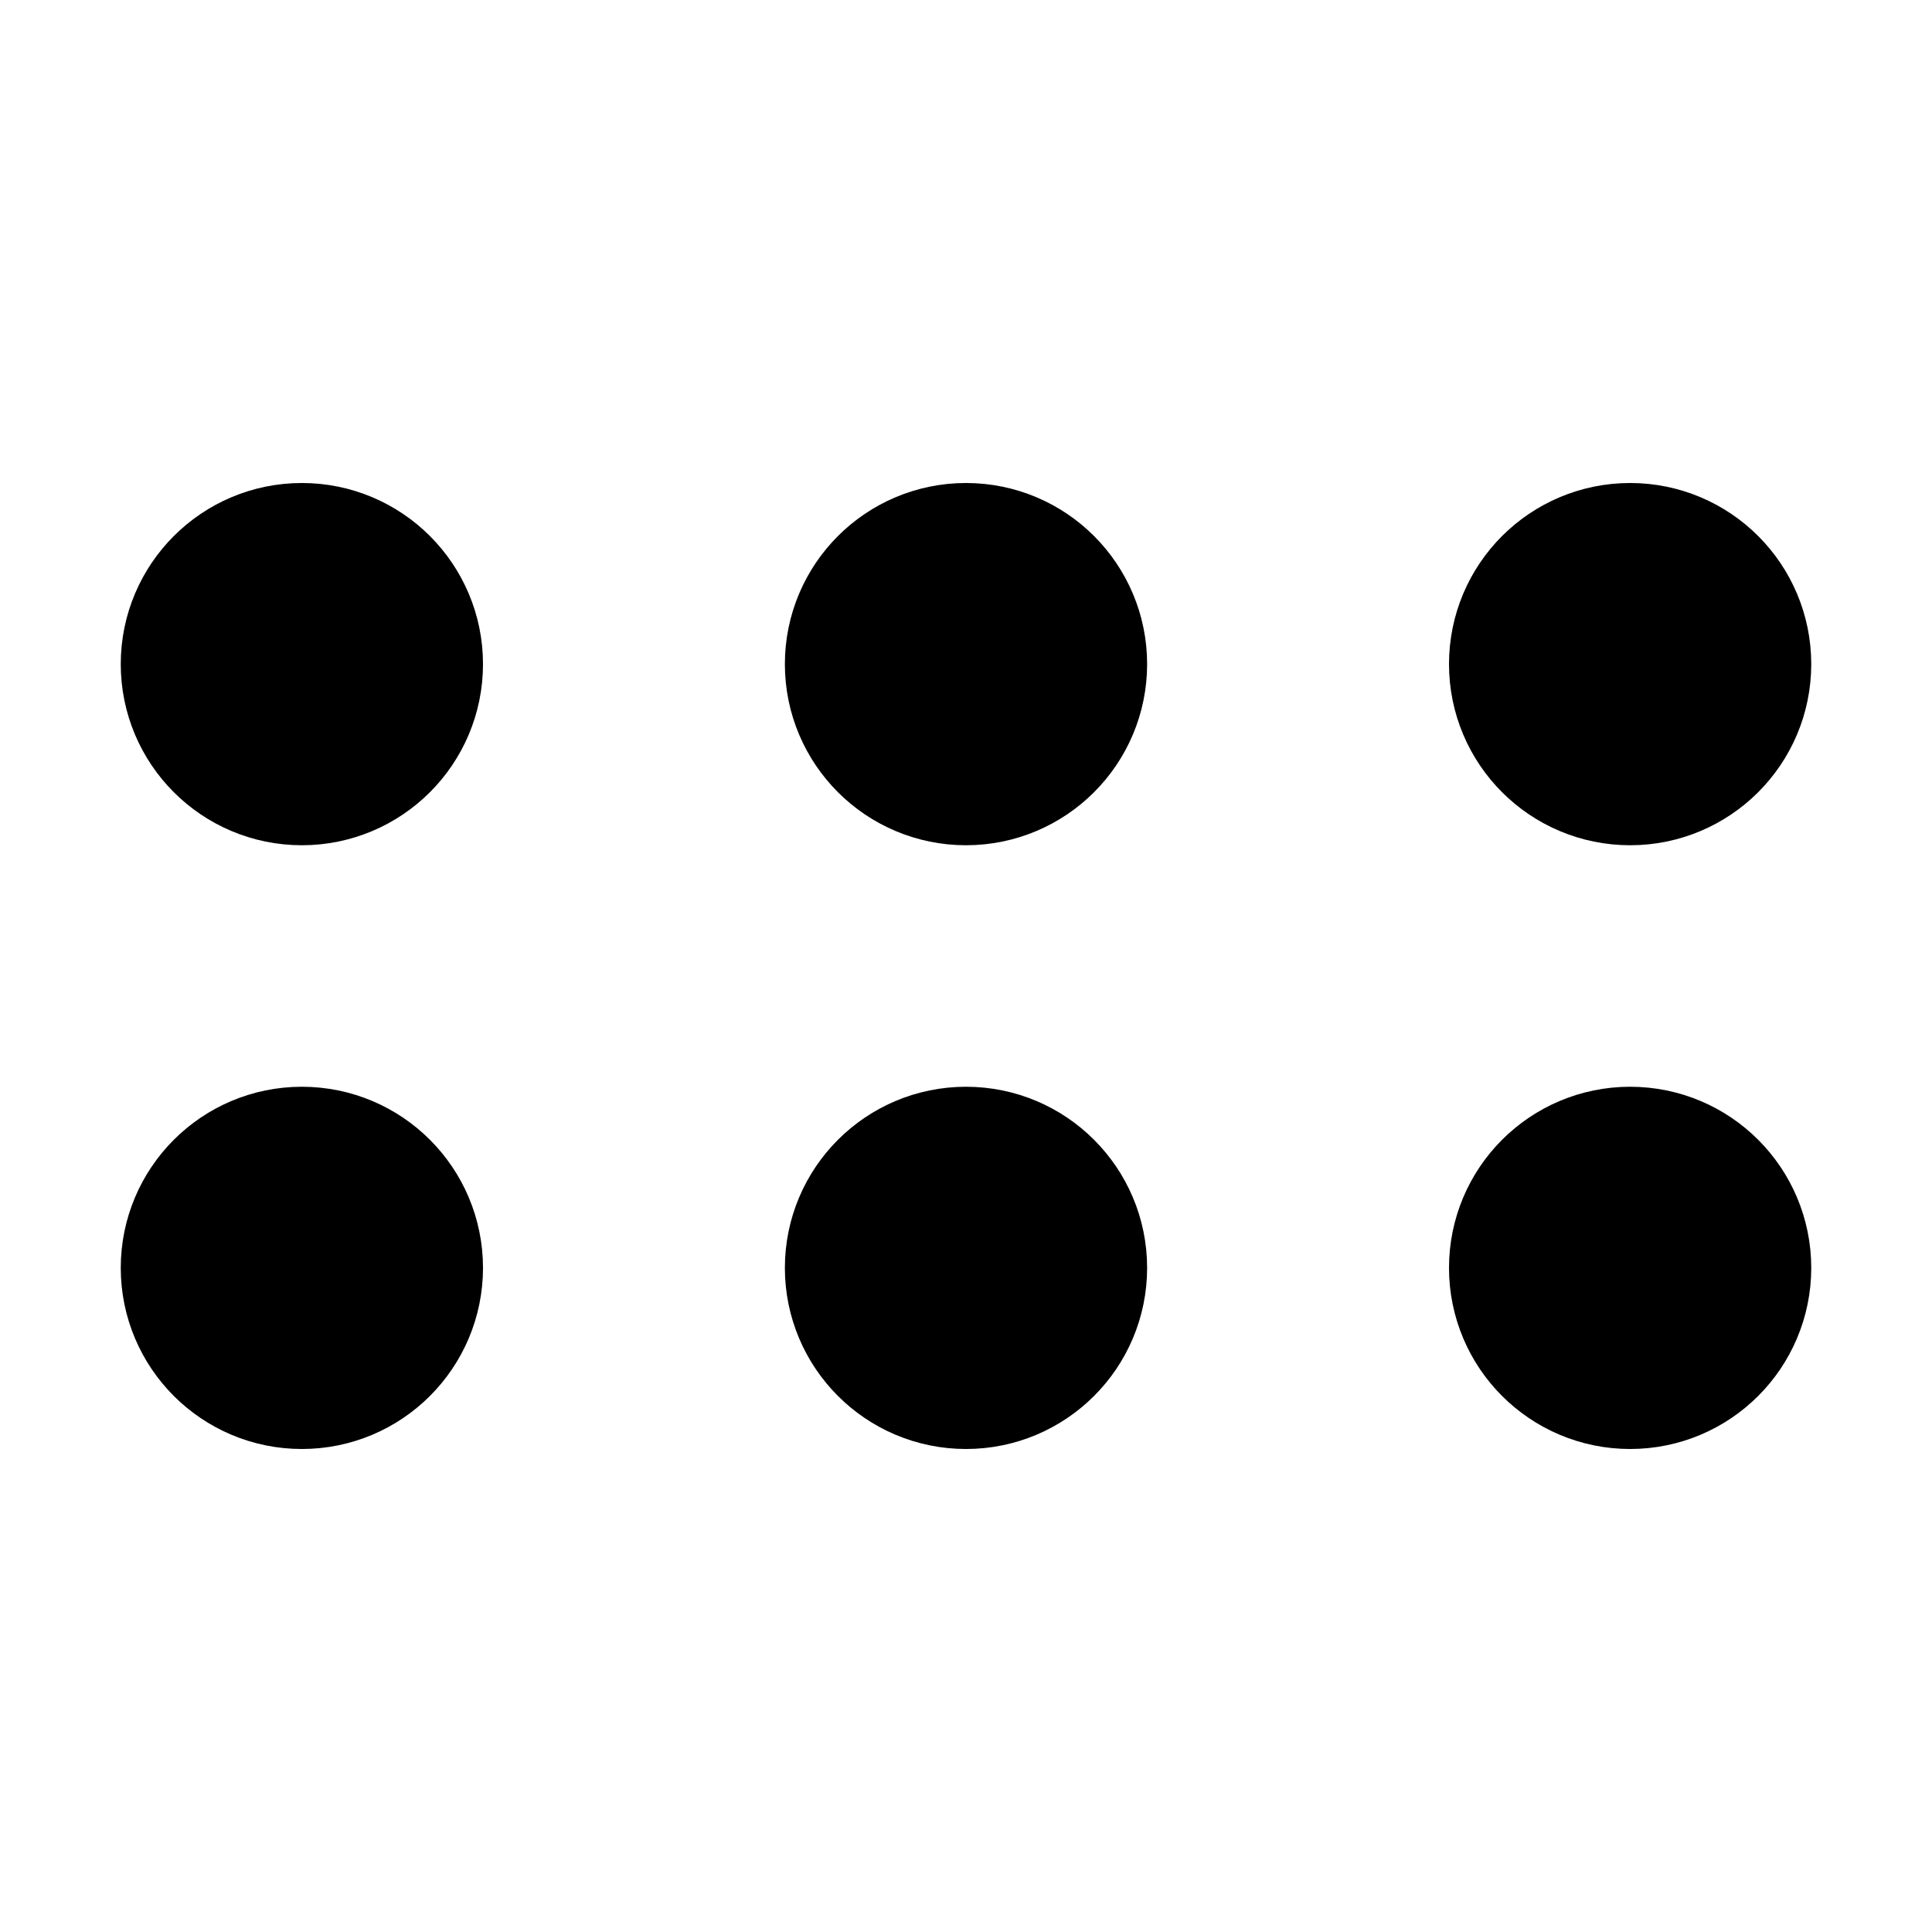
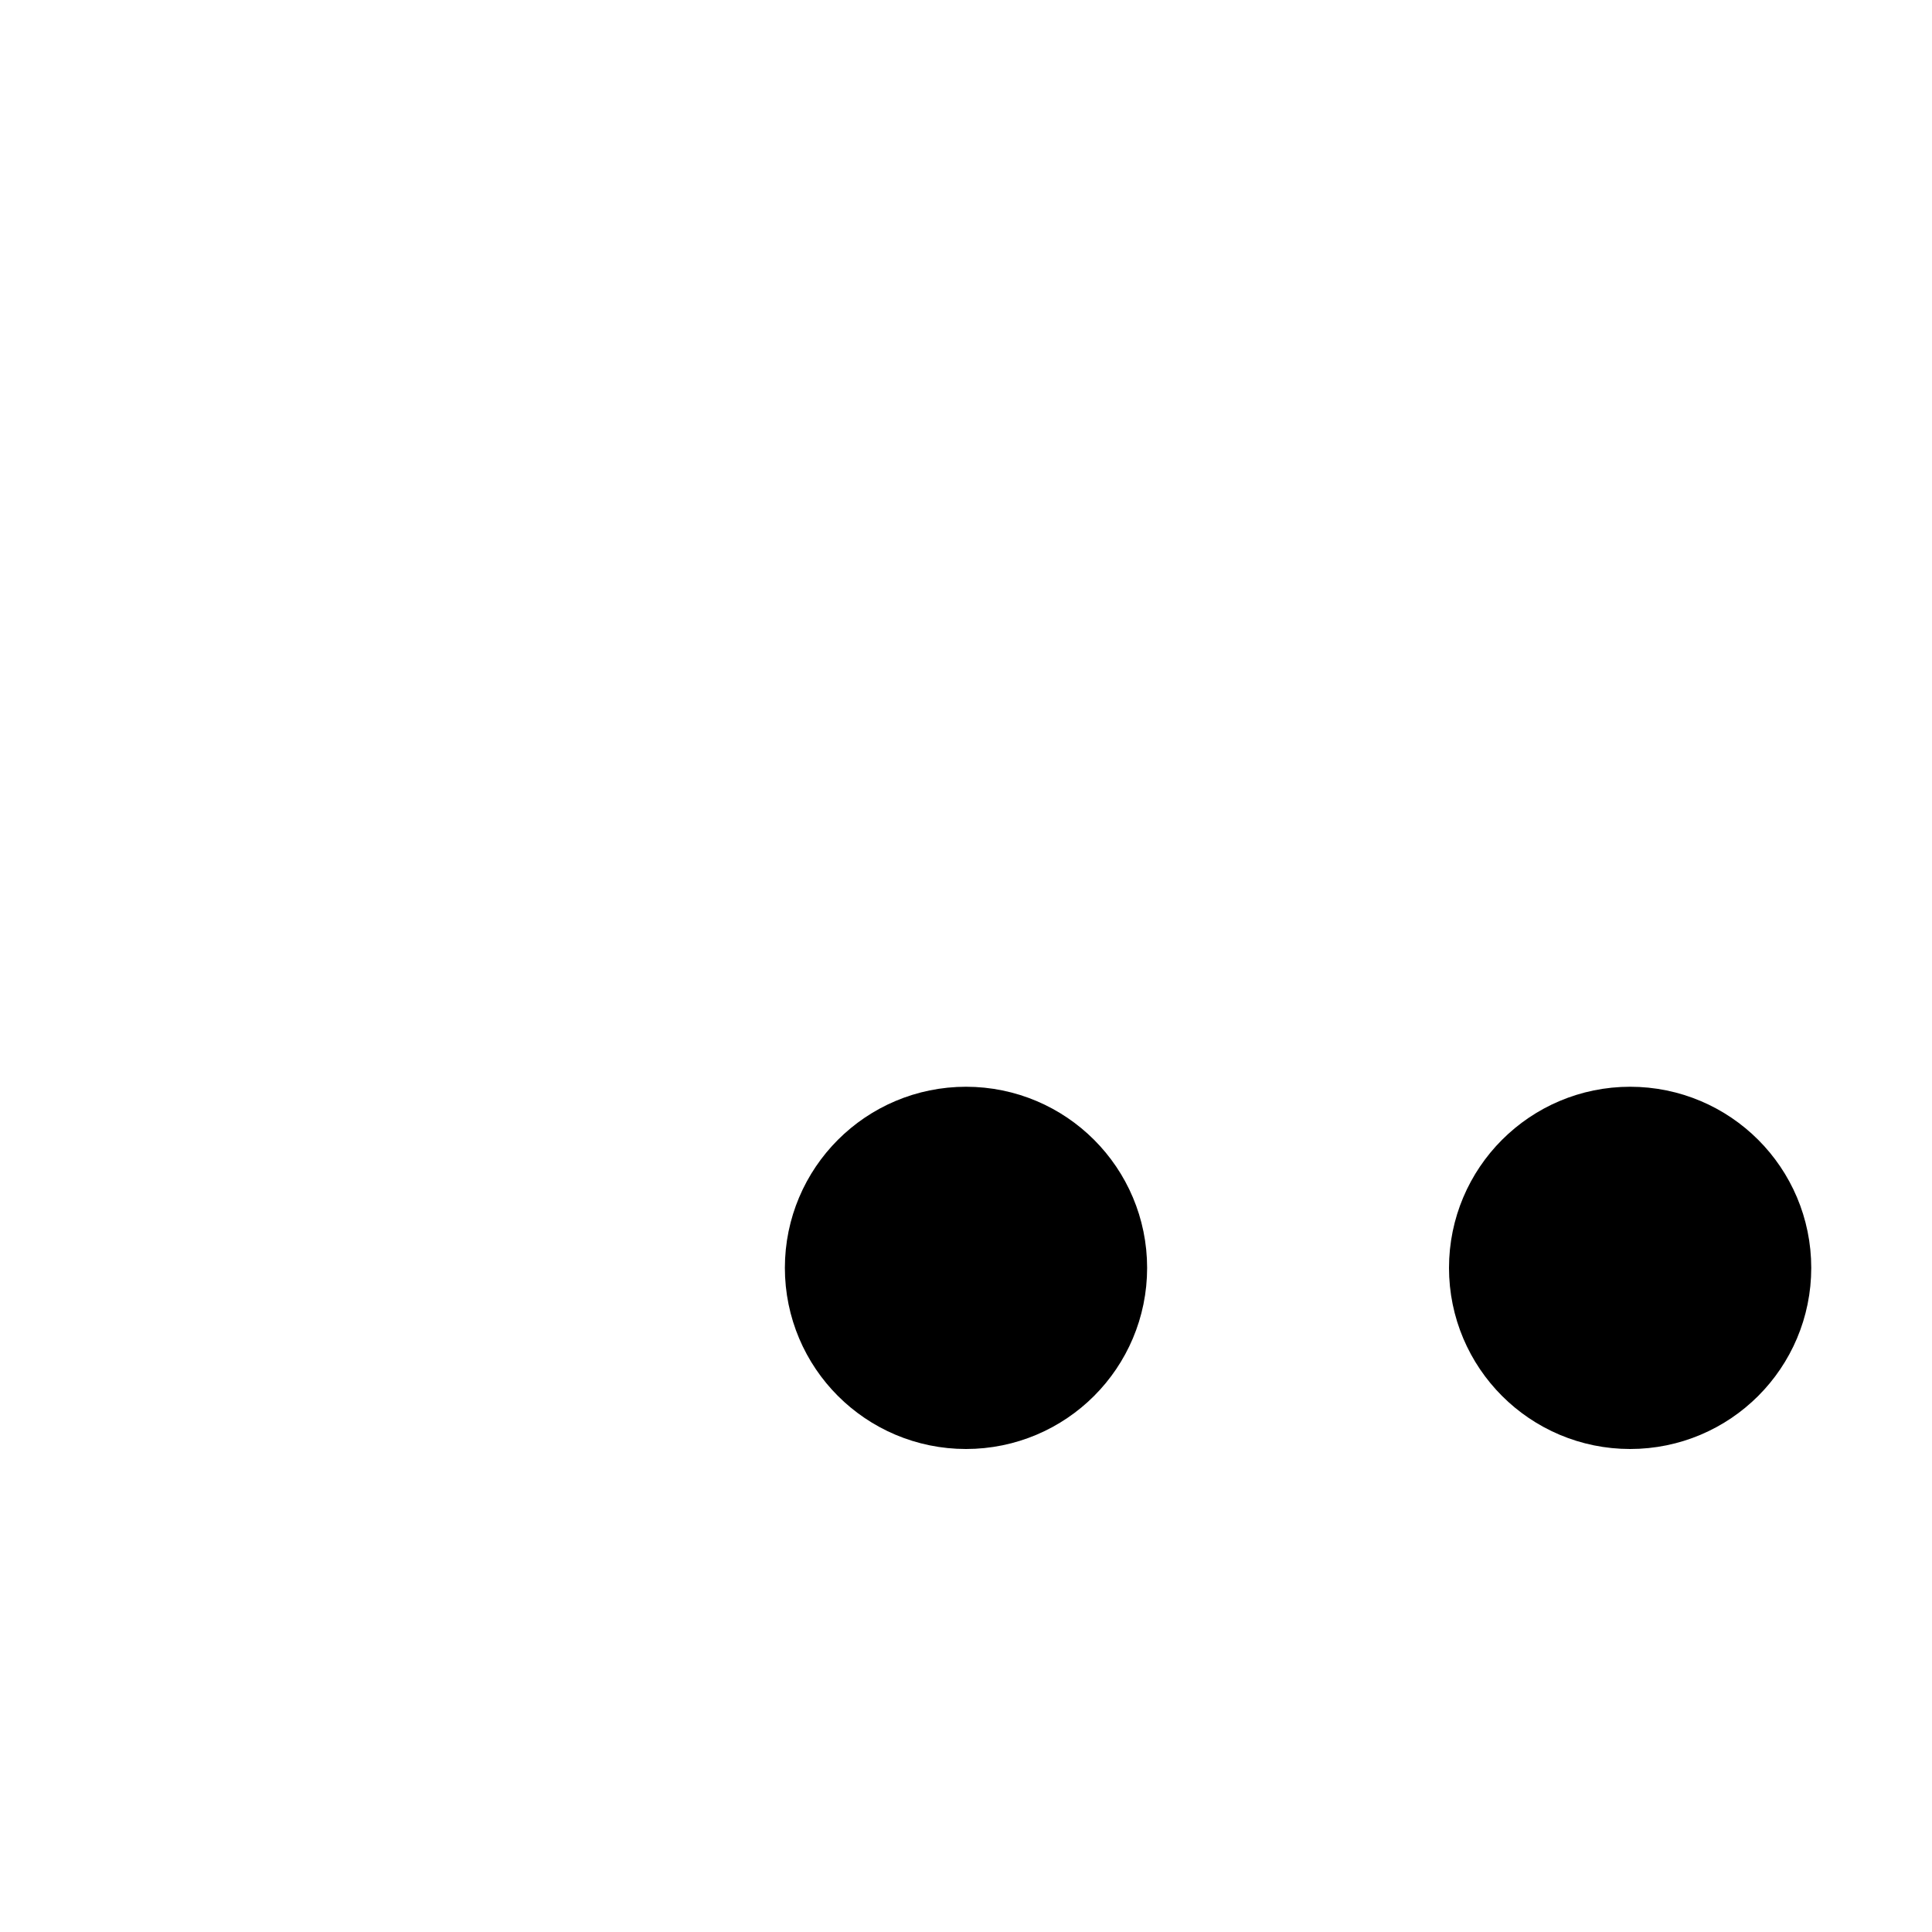
<svg xmlns="http://www.w3.org/2000/svg" width="800px" height="800px" viewBox="0 0 16 16" version="1.1" fill="none" stroke="#000000" stroke-linecap="round" stroke-linejoin="round" stroke-width="1.5">
-   <circle cy="5.5" cx="2.5" r=".75" />
-   <circle cy="5.5" cx="8" r=".75" />
-   <circle cy="5.5" cx="13.5" r=".75" />
-   <circle cy="10.5" cx="2.5" r=".75" />
  <circle cy="10.5" cx="8" r=".75" />
  <circle cy="10.5" cx="13.5" r=".75" />
</svg>